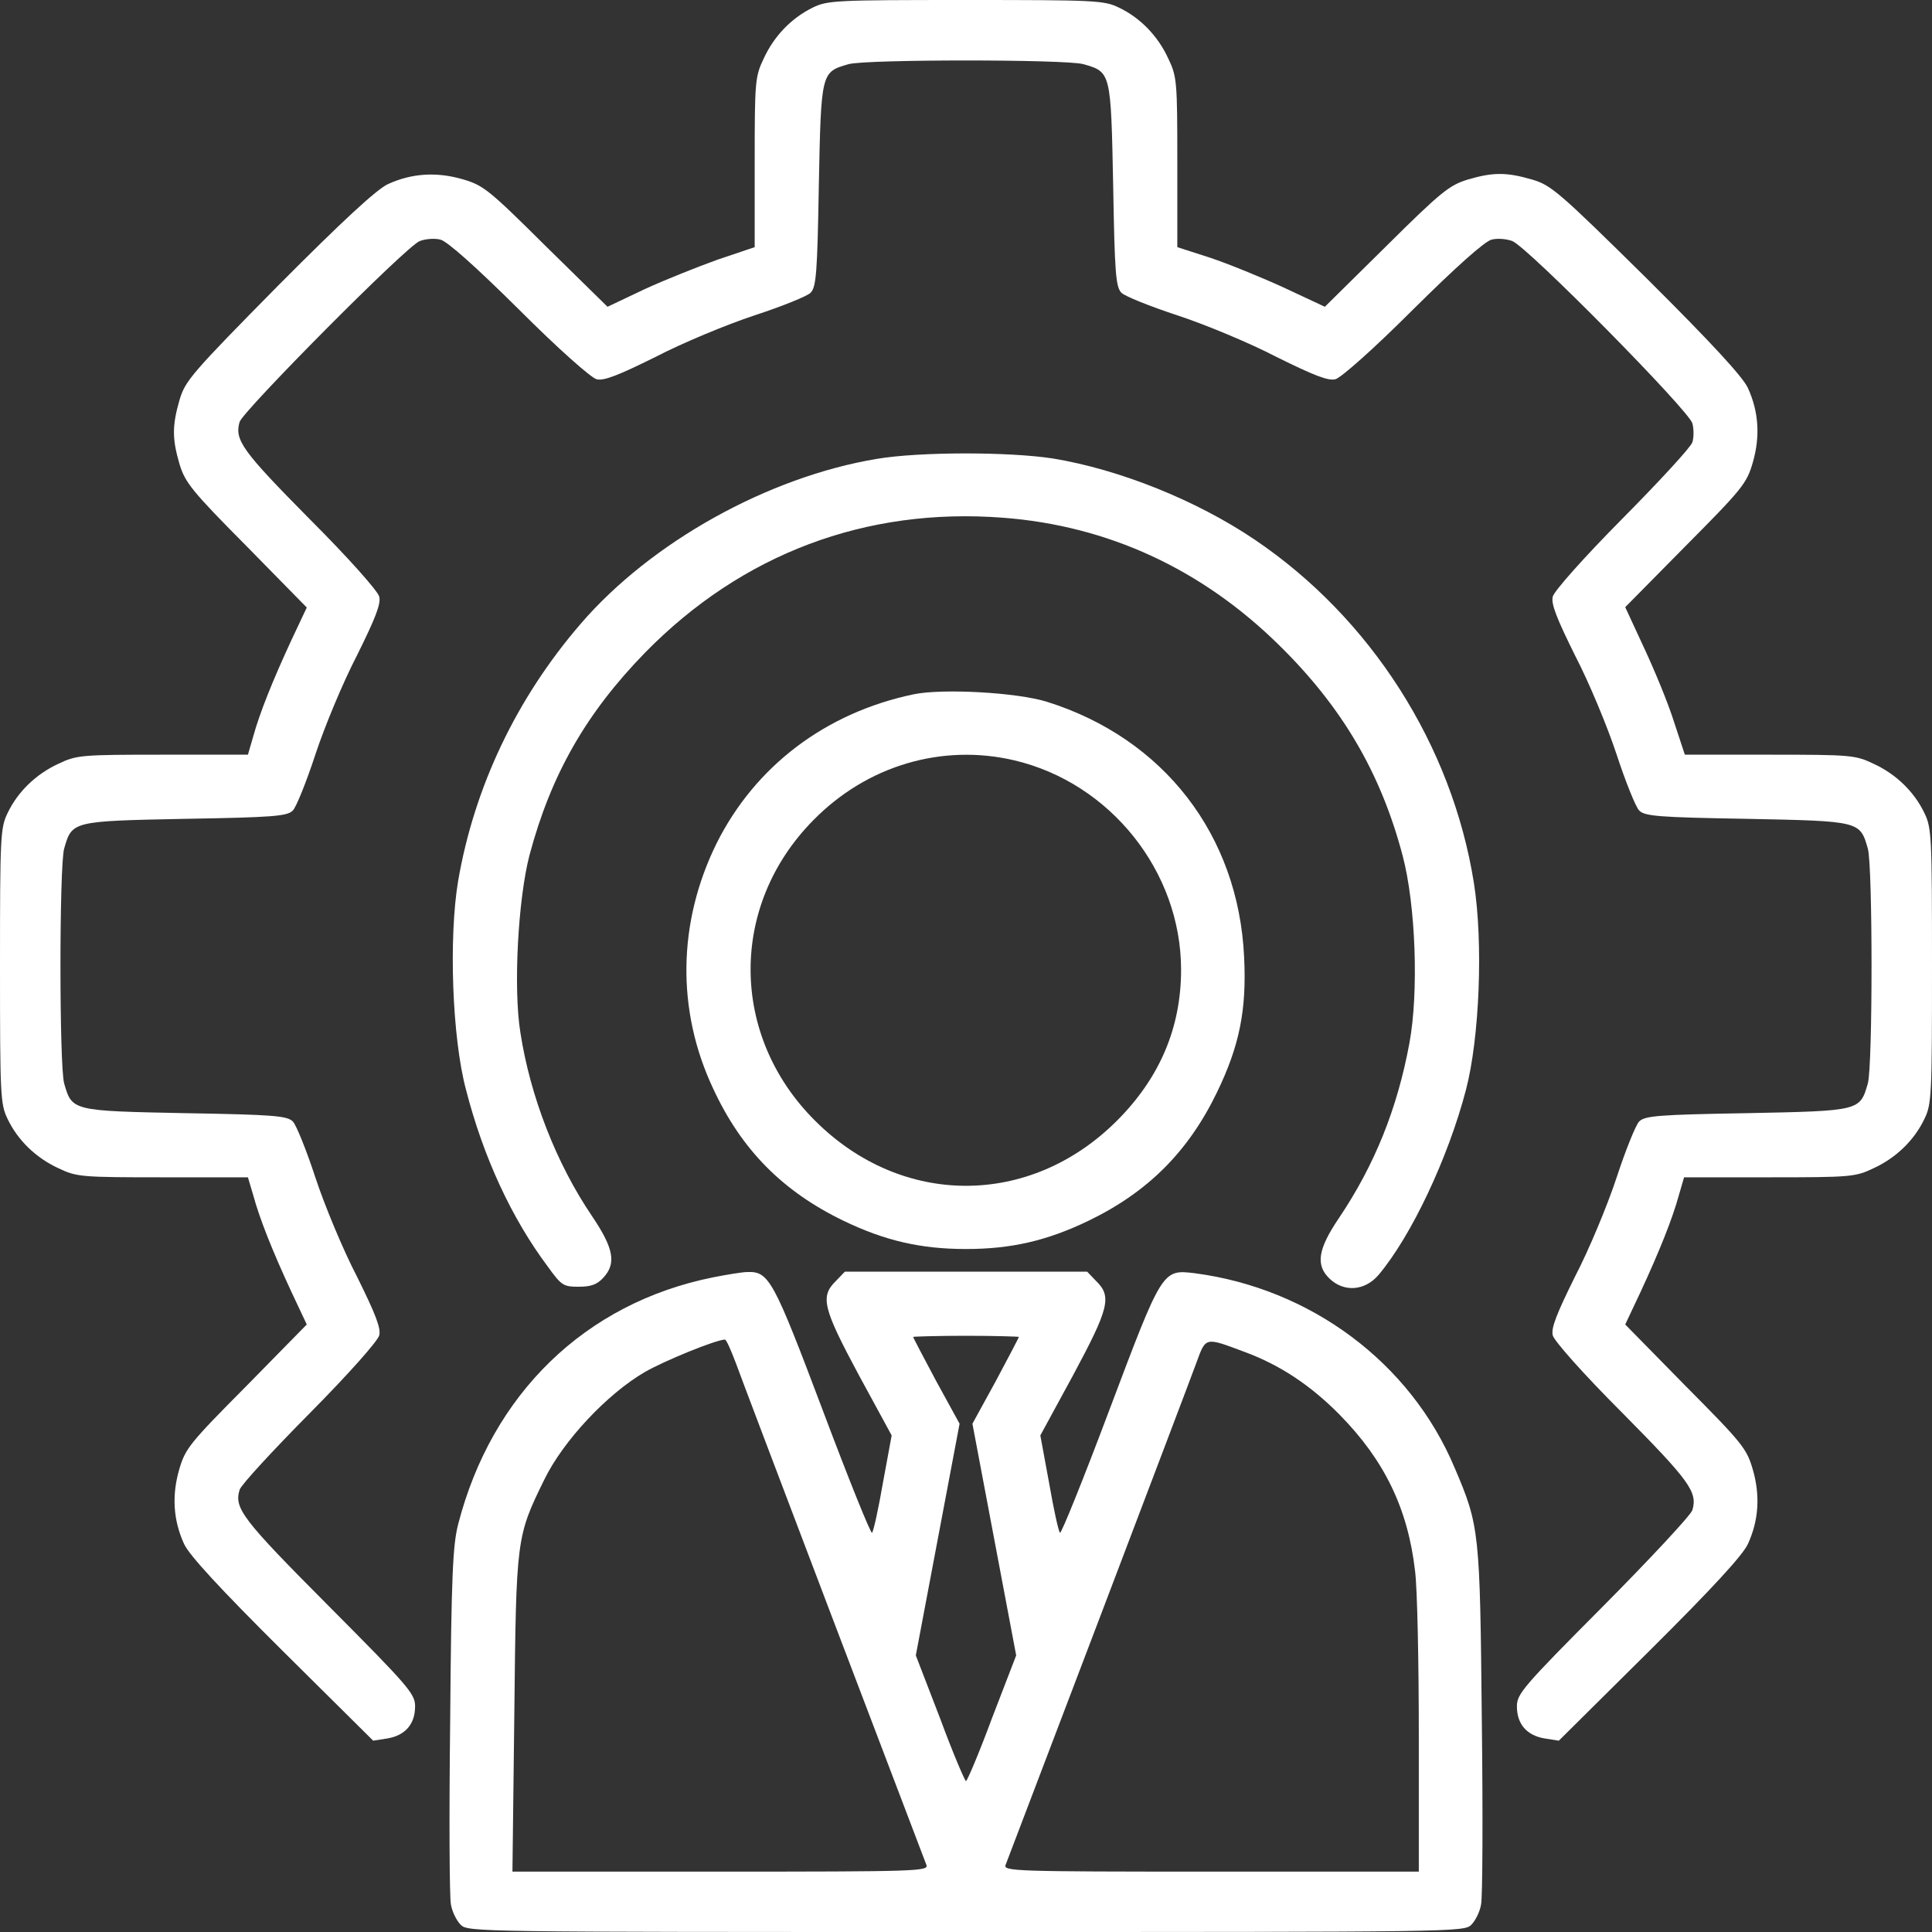
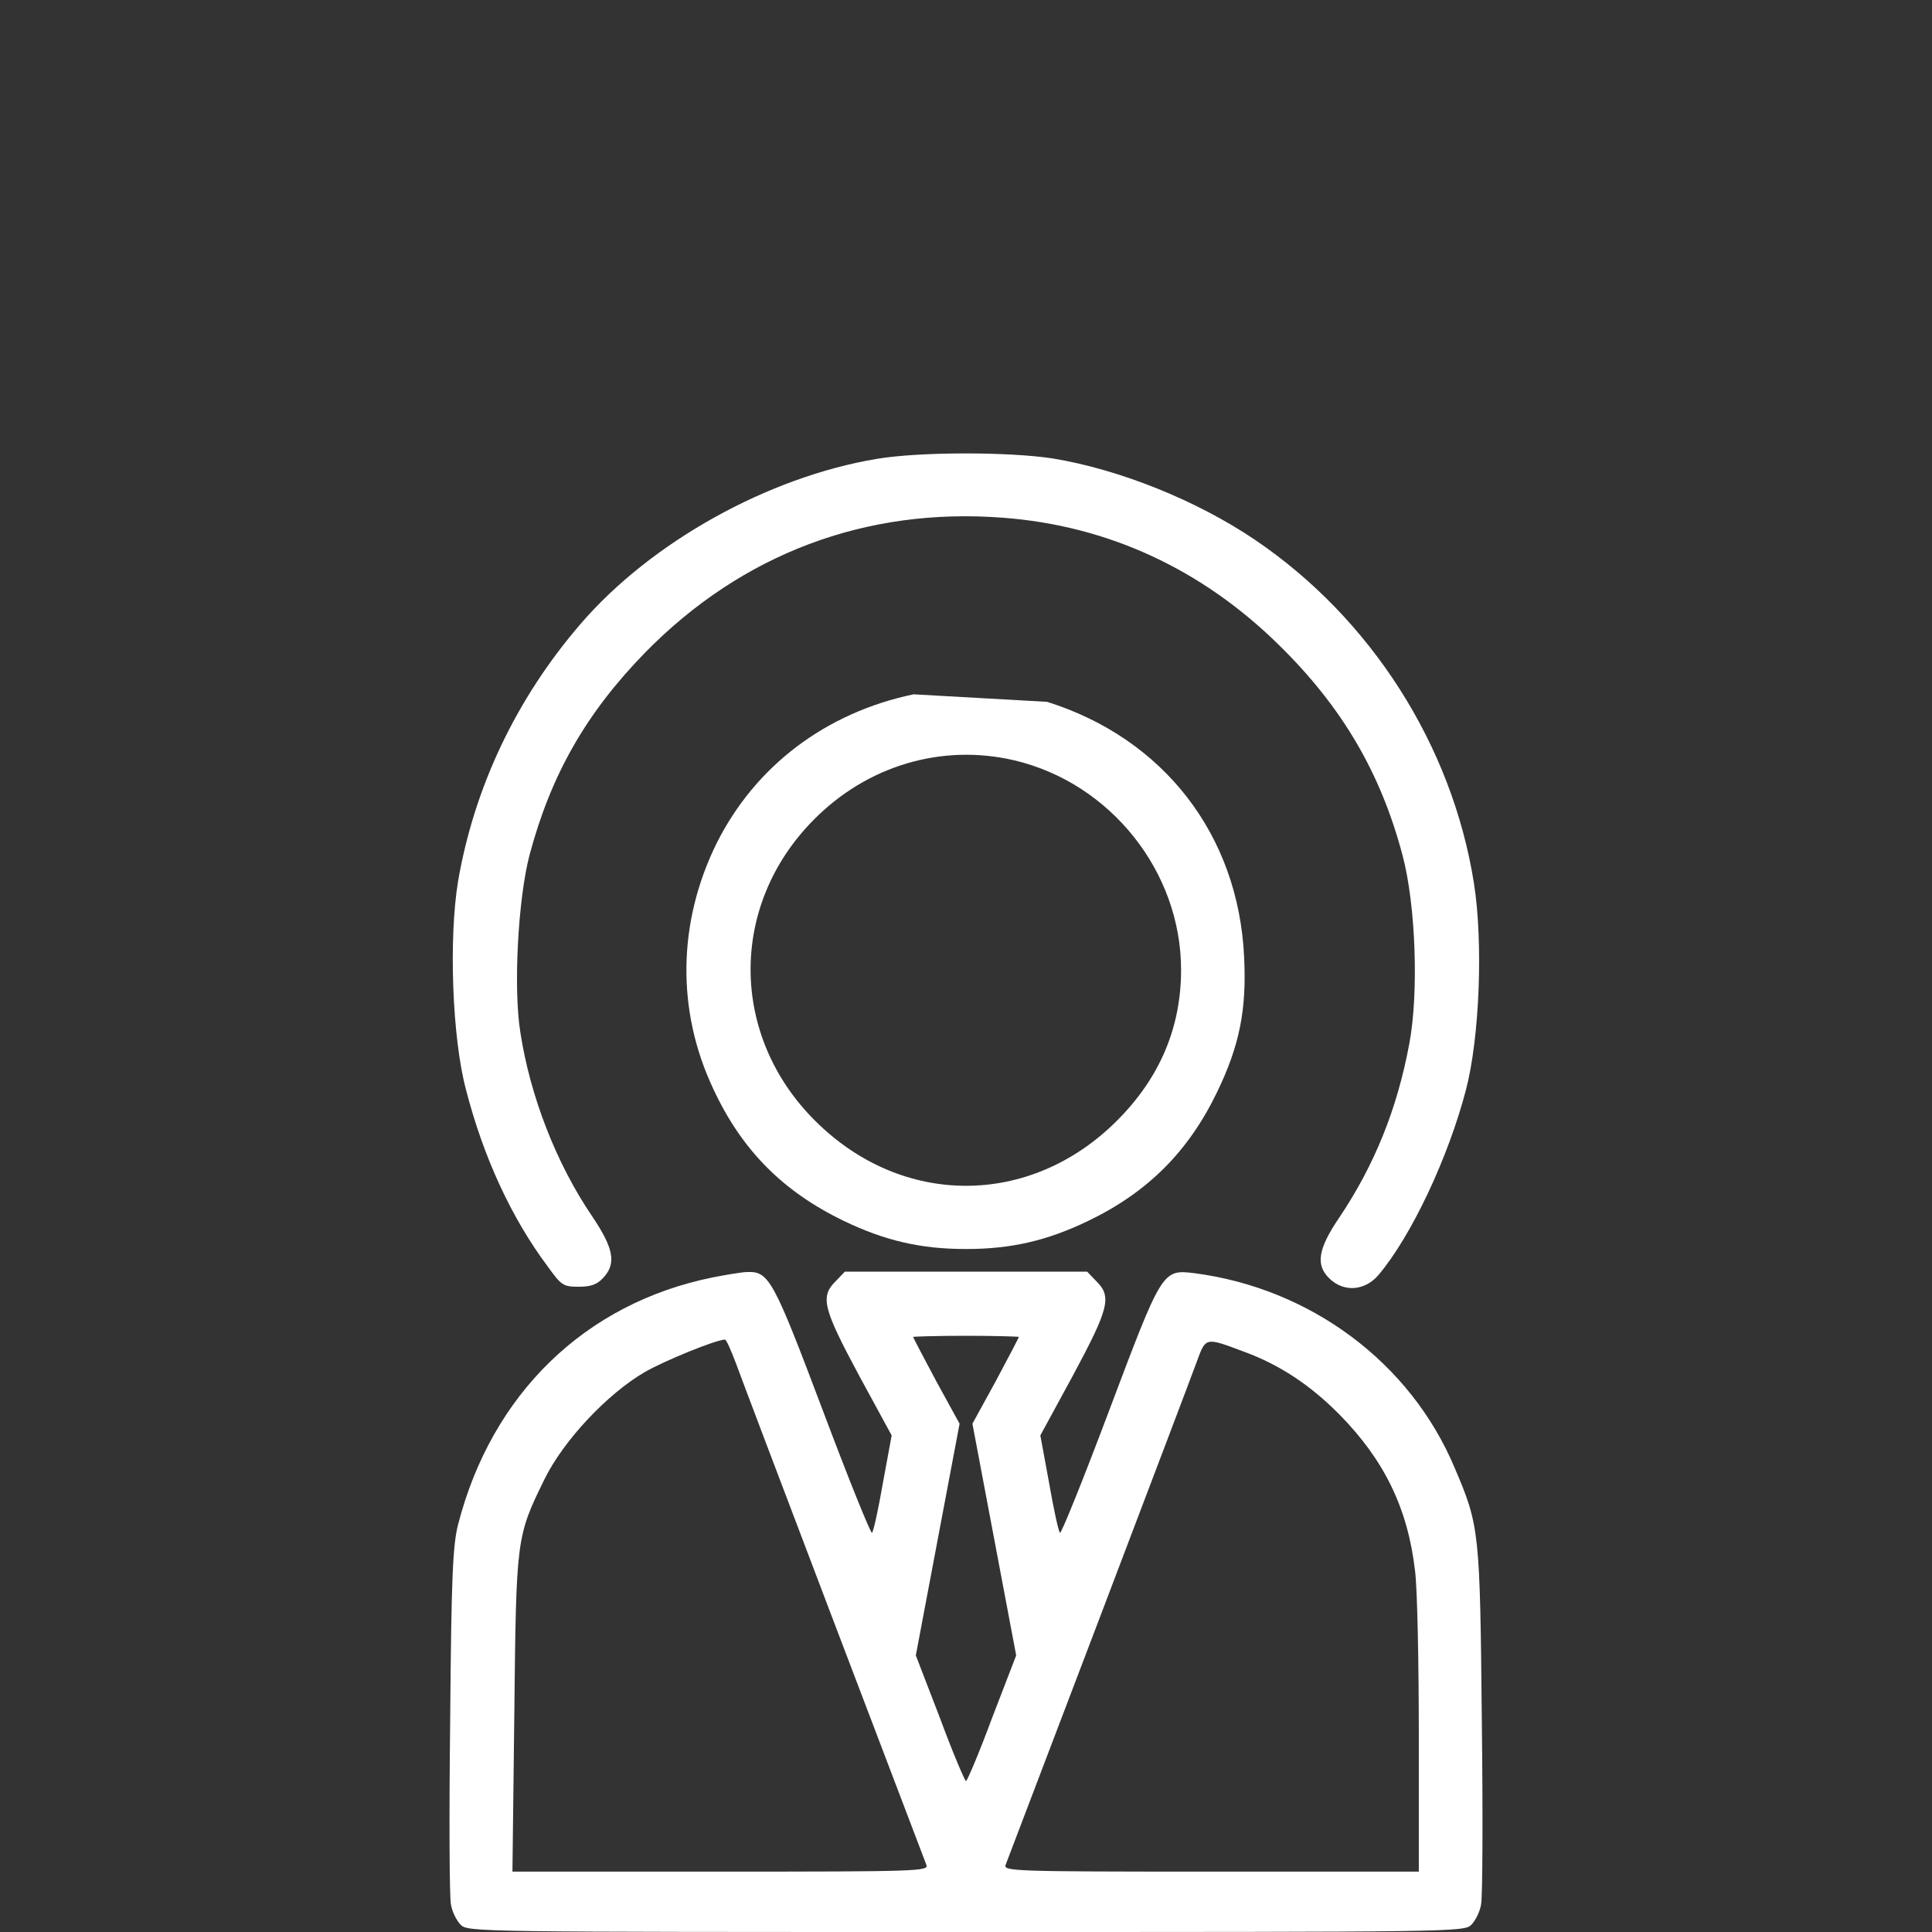
<svg xmlns="http://www.w3.org/2000/svg" width="80" height="80" viewBox="0 0 80 80" fill="none">
  <rect x="0" y="0" width="80" height="80" fill="#333333" stroke="none" />
-   <path d="M33.656 0.313C32.766 0.75 32.047 1.5 31.625 2.422C31.266 3.172 31.25 3.359 31.25 6.719V10.234L29.719 10.75C28.891 11.047 27.516 11.594 26.672 11.984L25.156 12.703L22.609 10.203C20.234 7.844 20.016 7.672 19.156 7.422C18.078 7.109 17.047 7.172 16.062 7.625C15.594 7.844 14.203 9.125 11.531 11.812C7.938 15.453 7.672 15.766 7.438 16.547C7.125 17.625 7.125 18.172 7.438 19.234C7.672 19.984 7.938 20.328 10.203 22.609L12.703 25.156L12.062 26.516C11.281 28.203 10.75 29.531 10.484 30.5L10.266 31.25H6.734C3.359 31.25 3.172 31.266 2.422 31.625C1.5 32.047 0.734 32.781 0.312 33.672C0.016 34.281 0 34.641 0 40C0 45.359 0.016 45.719 0.312 46.328C0.734 47.219 1.5 47.953 2.422 48.375C3.172 48.734 3.359 48.75 6.734 48.75H10.266L10.484 49.484C10.75 50.469 11.281 51.797 12.062 53.484L12.703 54.844L10.203 57.391C7.844 59.766 7.672 59.984 7.422 60.844C7.109 61.922 7.172 62.953 7.625 63.938C7.844 64.406 9.094 65.766 11.688 68.344L15.453 72.078L16.047 71.984C16.781 71.859 17.188 71.391 17.188 70.656C17.188 70.141 16.938 69.844 13.609 66.5C10.016 62.891 9.688 62.453 9.922 61.688C9.984 61.484 11.297 60.062 12.828 58.516C14.438 56.891 15.641 55.531 15.703 55.297C15.781 55 15.547 54.406 14.781 52.859C14.203 51.75 13.438 49.906 13.062 48.766C12.688 47.625 12.266 46.578 12.125 46.438C11.891 46.203 11.328 46.156 7.672 46.094C2.969 46 2.984 46 2.656 44.859C2.453 44.125 2.453 35.875 2.656 35.141C2.984 34 2.969 34 7.672 33.906C11.328 33.844 11.891 33.797 12.125 33.562C12.266 33.422 12.688 32.375 13.062 31.234C13.438 30.094 14.203 28.25 14.781 27.141C15.547 25.594 15.781 25 15.703 24.703C15.641 24.469 14.438 23.109 12.812 21.484C10.031 18.672 9.703 18.219 9.922 17.469C10.078 17 16.797 10.219 17.375 9.984C17.609 9.891 18 9.859 18.234 9.922C18.516 9.984 19.719 11.062 21.484 12.812C23.109 14.438 24.469 15.641 24.703 15.703C25 15.781 25.594 15.547 27.141 14.781C28.25 14.203 30.094 13.438 31.234 13.062C32.375 12.688 33.422 12.266 33.562 12.125C33.797 11.891 33.844 11.328 33.906 7.672C34 2.969 34 2.984 35.141 2.656C35.875 2.453 44.125 2.453 44.859 2.656C46 2.984 46 2.969 46.094 7.672C46.156 11.328 46.203 11.891 46.438 12.125C46.578 12.266 47.625 12.688 48.766 13.062C49.906 13.438 51.75 14.203 52.859 14.781C54.406 15.547 55 15.781 55.297 15.703C55.531 15.641 56.891 14.438 58.516 12.812C60.281 11.062 61.484 9.984 61.766 9.922C62 9.859 62.391 9.891 62.625 9.984C63.281 10.25 69.953 17.016 70.078 17.531C70.141 17.766 70.141 18.109 70.078 18.312C70.016 18.516 68.703 19.938 67.172 21.484C65.562 23.109 64.359 24.469 64.297 24.703C64.219 25 64.453 25.594 65.219 27.141C65.797 28.25 66.562 30.094 66.938 31.234C67.312 32.375 67.734 33.422 67.875 33.562C68.109 33.797 68.672 33.844 72.328 33.906C77.031 34 77.016 34 77.344 35.141C77.547 35.875 77.547 44.125 77.344 44.859C77.016 46 77.031 46 72.328 46.094C68.672 46.156 68.109 46.203 67.875 46.438C67.734 46.578 67.312 47.625 66.938 48.766C66.562 49.906 65.797 51.75 65.219 52.859C64.453 54.406 64.219 55 64.297 55.297C64.359 55.531 65.562 56.891 67.188 58.516C69.969 61.328 70.297 61.781 70.078 62.531C70.016 62.734 68.359 64.516 66.391 66.5C63.062 69.844 62.812 70.141 62.812 70.656C62.812 71.391 63.219 71.859 63.953 71.984L64.547 72.078L68.312 68.344C70.906 65.766 72.156 64.406 72.375 63.938C72.828 62.953 72.891 61.922 72.578 60.844C72.328 59.984 72.156 59.766 69.797 57.391L67.297 54.844L67.938 53.484C68.719 51.797 69.25 50.469 69.516 49.5L69.734 48.75H73.266C76.641 48.75 76.828 48.734 77.578 48.375C78.5 47.953 79.266 47.219 79.688 46.328C79.984 45.719 80 45.359 80 40C80 34.641 79.984 34.281 79.688 33.672C79.266 32.781 78.5 32.047 77.578 31.625C76.828 31.266 76.641 31.25 73.281 31.25H69.766L69.312 29.875C69.078 29.125 68.516 27.766 68.078 26.828L67.297 25.141L69.797 22.609C72.156 20.234 72.328 20.016 72.578 19.156C72.891 18.078 72.828 17.047 72.375 16.062C72.156 15.594 70.875 14.203 68.188 11.531C64.547 7.938 64.234 7.672 63.453 7.438C62.375 7.125 61.828 7.125 60.766 7.438C60.016 7.672 59.672 7.938 57.391 10.203L54.859 12.703L53.156 11.906C52.234 11.484 50.859 10.922 50.109 10.672L48.75 10.234V6.719C48.75 3.359 48.734 3.172 48.375 2.422C47.953 1.5 47.219 0.734 46.328 0.313C45.719 0.016 45.359 7.62939e-06 39.984 7.62939e-06C34.594 7.62939e-06 34.266 0.016 33.656 0.313Z" fill="white" />
  <path d="M36.312 19C31.797 19.75 26.953 22.453 24.047 25.828C21.391 28.906 19.641 32.578 18.969 36.484C18.578 38.828 18.719 42.969 19.297 45.125C20.016 47.922 21.188 50.453 22.688 52.453C23.25 53.234 23.328 53.281 23.969 53.281C24.469 53.281 24.719 53.188 24.969 52.922C25.531 52.328 25.422 51.703 24.516 50.359C23.031 48.172 21.953 45.391 21.547 42.75C21.25 40.906 21.453 37.234 21.922 35.422C22.812 32.078 24.266 29.531 26.719 27.016C30.719 22.938 35.844 21 41.531 21.438C45.875 21.766 49.766 23.562 52.969 26.719C55.578 29.281 57.172 32 58.078 35.422C58.625 37.484 58.75 41.109 58.359 43.203C57.859 45.906 56.922 48.234 55.453 50.422C54.562 51.734 54.469 52.391 55.062 52.953C55.656 53.516 56.516 53.453 57.078 52.797C58.438 51.188 59.969 47.938 60.703 45.125C61.266 42.969 61.422 39.031 61.031 36.562C60.125 30.859 56.766 25.594 51.953 22.344C49.547 20.719 46.359 19.438 43.594 18.984C41.766 18.703 38.078 18.703 36.312 19Z" fill="white" />
-   <path d="M37.828 28.75C34.172 29.516 31.266 31.734 29.672 34.922C28.062 38.188 28 41.828 29.531 45.078C30.703 47.609 32.406 49.328 34.922 50.547C36.641 51.375 38.125 51.719 40 51.719C41.875 51.719 43.359 51.375 45.078 50.547C47.531 49.359 49.203 47.688 50.391 45.234C51.328 43.297 51.625 41.812 51.516 39.625C51.281 34.578 48.188 30.578 43.359 29.062C42.125 28.672 39.031 28.5 37.828 28.75ZM42 31.484C45.984 32.422 48.906 36.094 48.906 40.156C48.906 42.562 48.016 44.641 46.25 46.406C42.656 50 37.344 50 33.75 46.406C30.219 42.891 30.188 37.5 33.672 33.969C35.891 31.703 39 30.781 42 31.484Z" fill="white" />
+   <path d="M37.828 28.75C34.172 29.516 31.266 31.734 29.672 34.922C28.062 38.188 28 41.828 29.531 45.078C30.703 47.609 32.406 49.328 34.922 50.547C36.641 51.375 38.125 51.719 40 51.719C41.875 51.719 43.359 51.375 45.078 50.547C47.531 49.359 49.203 47.688 50.391 45.234C51.328 43.297 51.625 41.812 51.516 39.625C51.281 34.578 48.188 30.578 43.359 29.062ZM42 31.484C45.984 32.422 48.906 36.094 48.906 40.156C48.906 42.562 48.016 44.641 46.25 46.406C42.656 50 37.344 50 33.75 46.406C30.219 42.891 30.188 37.5 33.672 33.969C35.891 31.703 39 30.781 42 31.484Z" fill="white" />
  <path d="M29.531 52.891C24.234 53.953 20.359 57.719 18.969 63.125C18.75 63.984 18.688 65.25 18.641 71.234C18.594 75.141 18.609 78.578 18.672 78.859C18.719 79.156 18.906 79.531 19.078 79.703C19.375 80 19.781 80 40 80C60.219 80 60.625 80 60.922 79.703C61.094 79.531 61.281 79.156 61.328 78.859C61.391 78.562 61.406 75.125 61.359 71.234C61.281 63.422 61.266 63.188 60.234 60.781C58.406 56.422 54.266 53.344 49.453 52.719C48.125 52.562 48.125 52.578 45.922 58.422C44.859 61.25 43.938 63.531 43.891 63.469C43.828 63.406 43.625 62.469 43.438 61.391L43.078 59.438L44.438 56.938C45.922 54.172 46.047 53.688 45.391 53.047L45.016 52.656H40H34.984L34.609 53.047C33.953 53.688 34.078 54.172 35.562 56.938L36.922 59.438L36.562 61.391C36.375 62.469 36.172 63.406 36.109 63.469C36.062 63.531 35.141 61.25 34.078 58.422C32.031 53 31.844 52.641 30.953 52.672C30.734 52.672 30.094 52.781 29.531 52.891ZM42.188 55.359C42.188 55.391 41.75 56.219 41.234 57.188L40.266 58.953L41.172 63.75L42.078 68.547L41.078 71.141C40.547 72.578 40.047 73.75 40 73.75C39.953 73.75 39.453 72.578 38.922 71.141L37.922 68.547L38.828 63.75L39.734 58.953L38.766 57.188C38.25 56.219 37.812 55.391 37.812 55.359C37.812 55.344 38.797 55.312 40 55.312C41.203 55.312 42.188 55.344 42.188 55.359ZM30.469 56.438C30.75 57.234 37.984 76.25 38.359 77.219C38.469 77.484 38 77.5 29.844 77.5H21.219L21.297 70.969C21.375 63.672 21.375 63.641 22.547 61.25C23.328 59.656 25.141 57.719 26.703 56.812C27.516 56.344 29.625 55.484 30.016 55.469C30.078 55.469 30.266 55.906 30.469 56.438ZM51.547 55.984C52.984 56.516 54.25 57.344 55.469 58.578C57.328 60.469 58.297 62.469 58.594 65.047C58.688 65.75 58.75 68.844 58.75 71.906V77.5H50.141C42 77.5 41.531 77.484 41.641 77.219C42.016 76.25 49.25 57.234 49.531 56.453C49.938 55.344 49.875 55.359 51.547 55.984Z" fill="white" />
</svg>